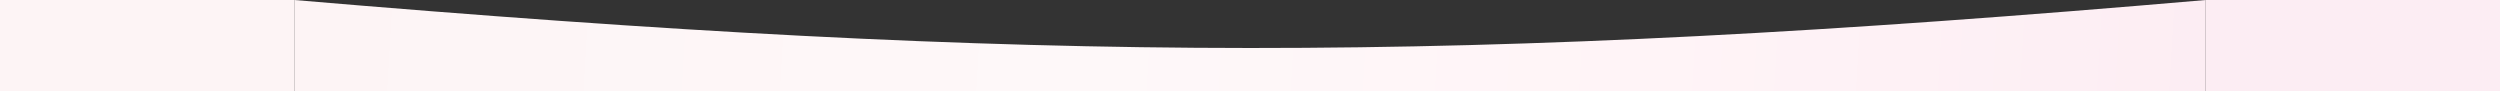
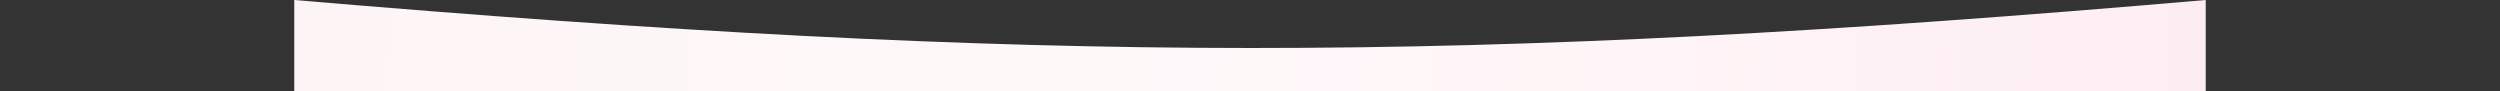
<svg xmlns="http://www.w3.org/2000/svg" width="1920" height="70" viewBox="0 0 1920 70" fill="none">
  <rect x="0" y="0" width="1920" height="70" fill="#333333" stroke="none" />
  <g clip-path="url(#clip0_102_154)">
    <path d="M226 0C799.292 48.778 1120.71 49.524 1694 0V90H226V0Z" fill="url(#paint0_linear_102_154)" />
-     <rect width="226" height="90" fill="#FDF4F5" />
-     <rect x="1694" width="226" height="90" fill="#FCEDF3" />
  </g>
  <defs>
    <linearGradient id="paint0_linear_102_154" x1="226" y1="0" x2="1747.97" y2="89.878" gradientUnits="userSpaceOnUse">
      <stop stop-color="#FDF4F5" />
      <stop offset="0.395" stop-color="#FEF8F9" />
      <stop offset="0.685" stop-color="#FFF4F7" />
      <stop offset="0.891" stop-color="#FDEFF4" />
      <stop offset="1" stop-color="#FCECF2" />
    </linearGradient>
    <clipPath id="clip0_102_154">
      <rect width="1920" height="70" fill="white" />
    </clipPath>
  </defs>
</svg>